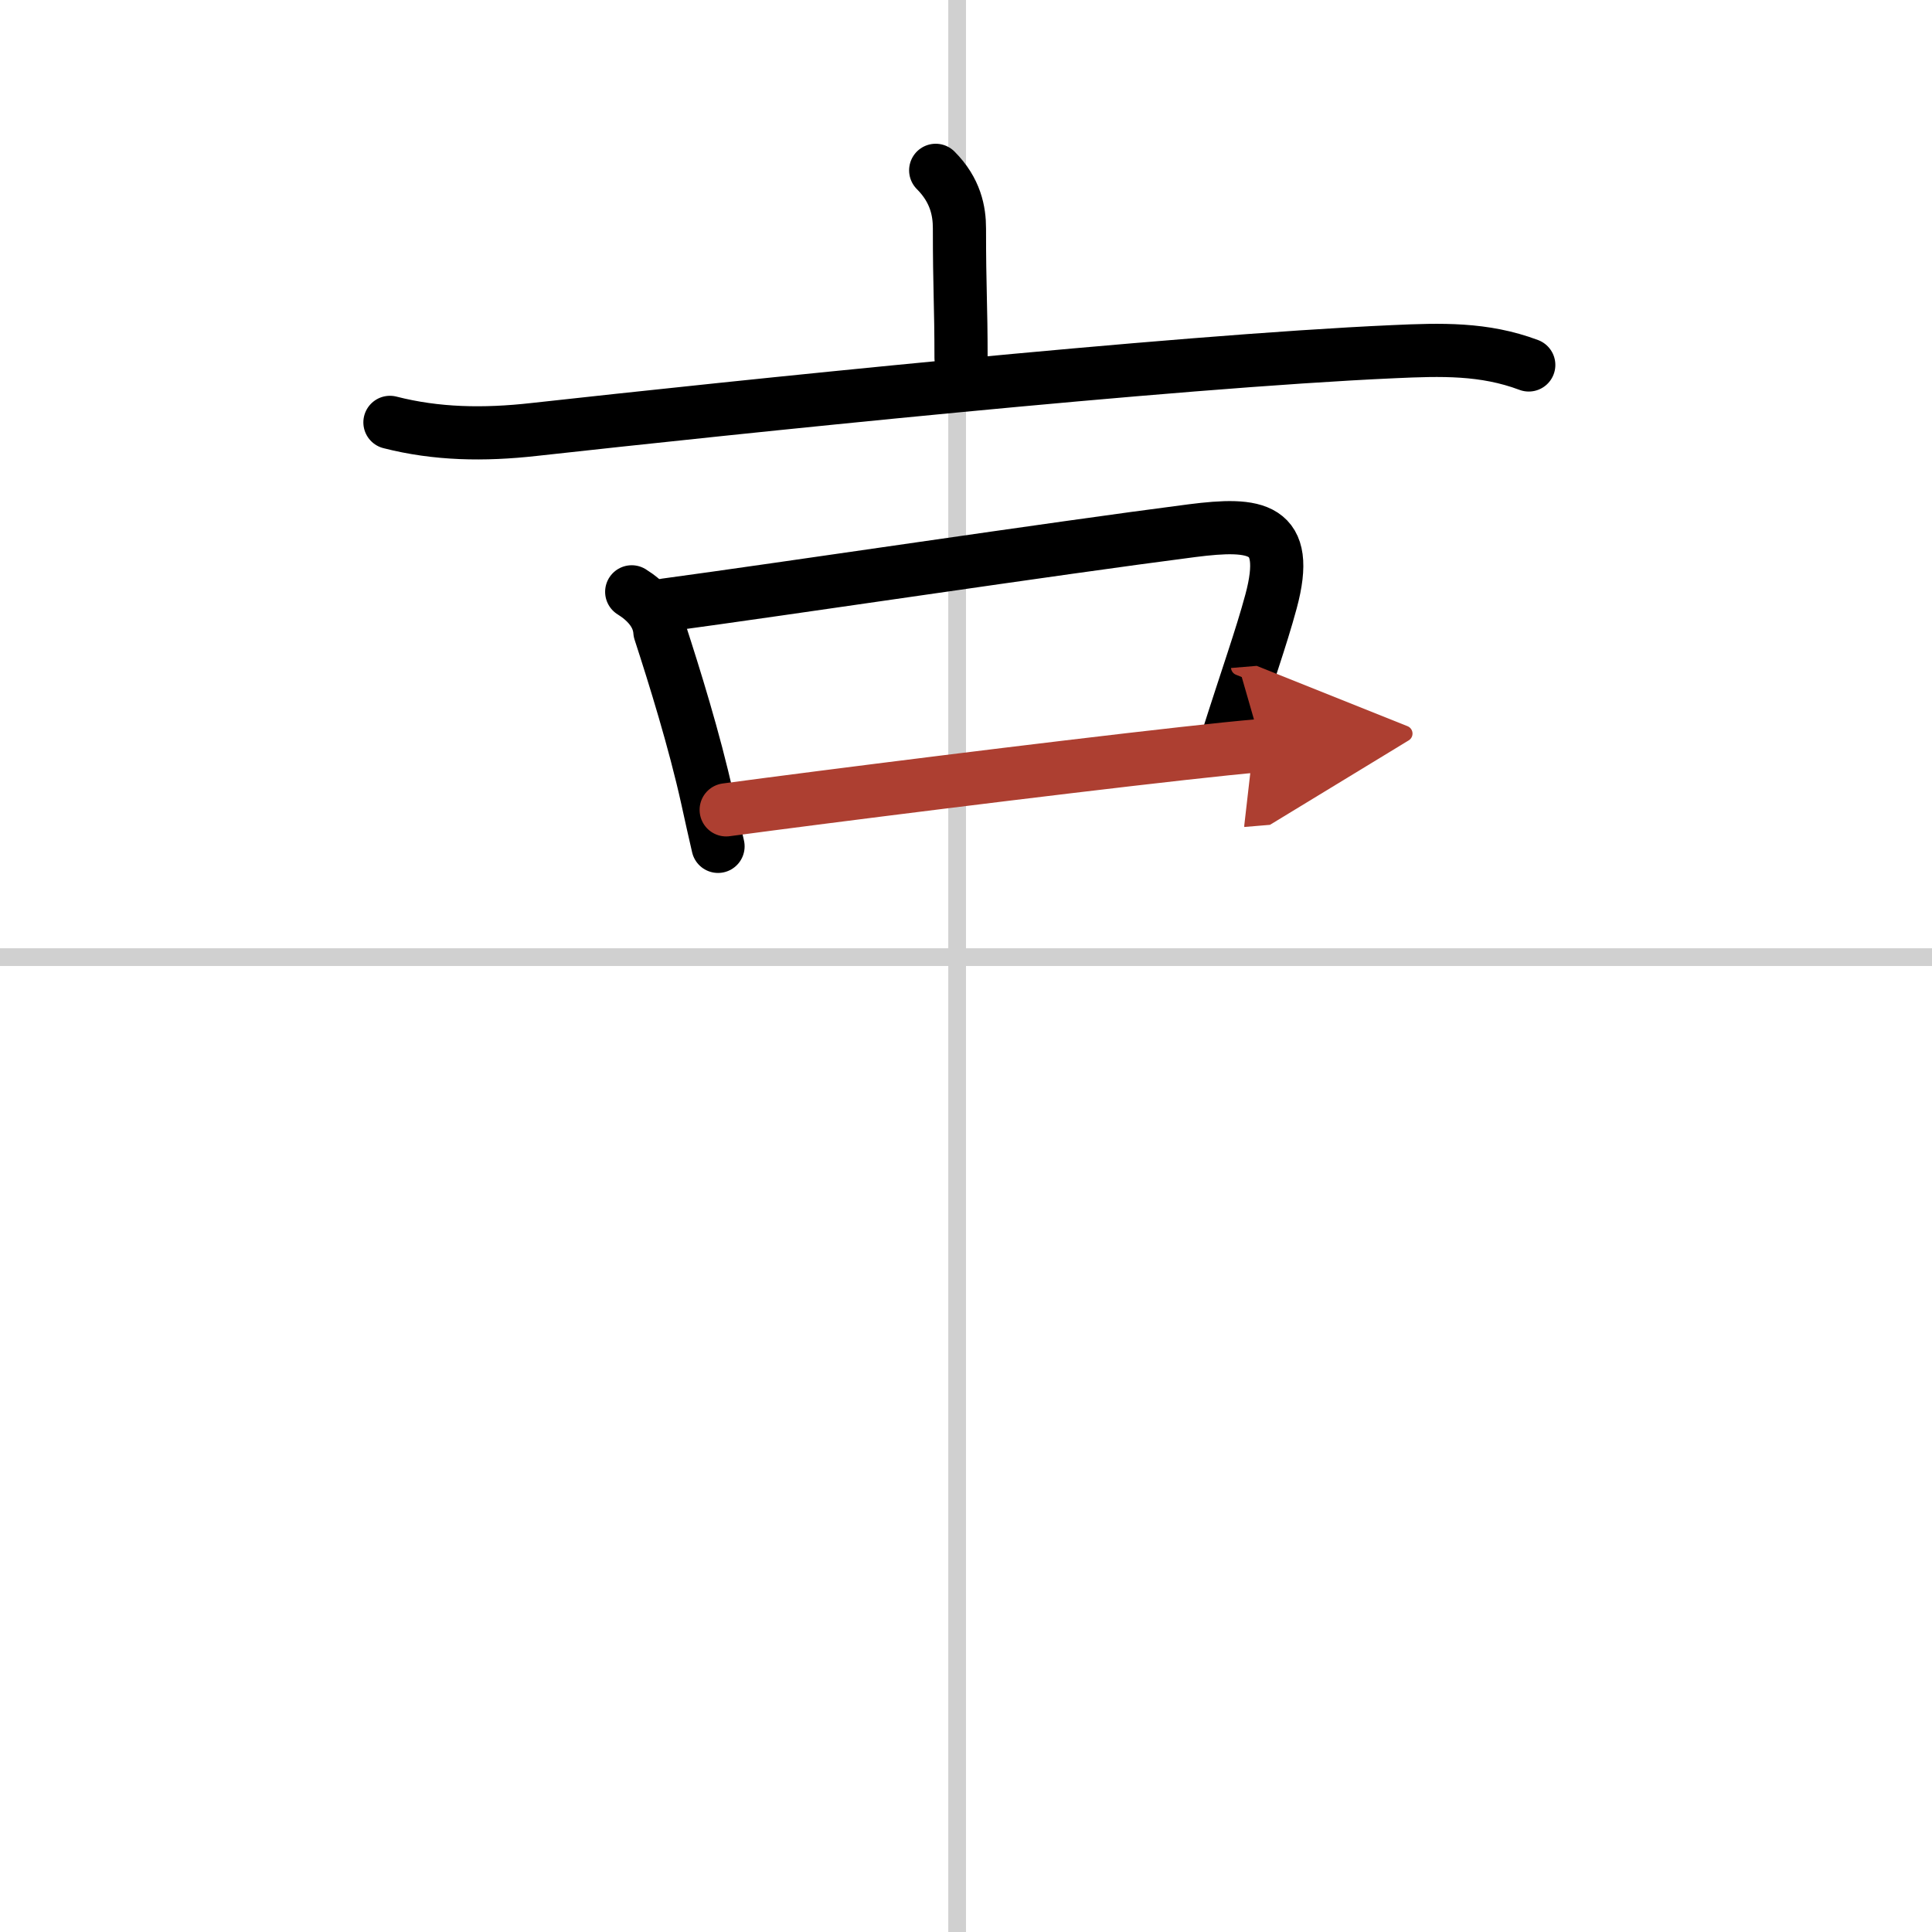
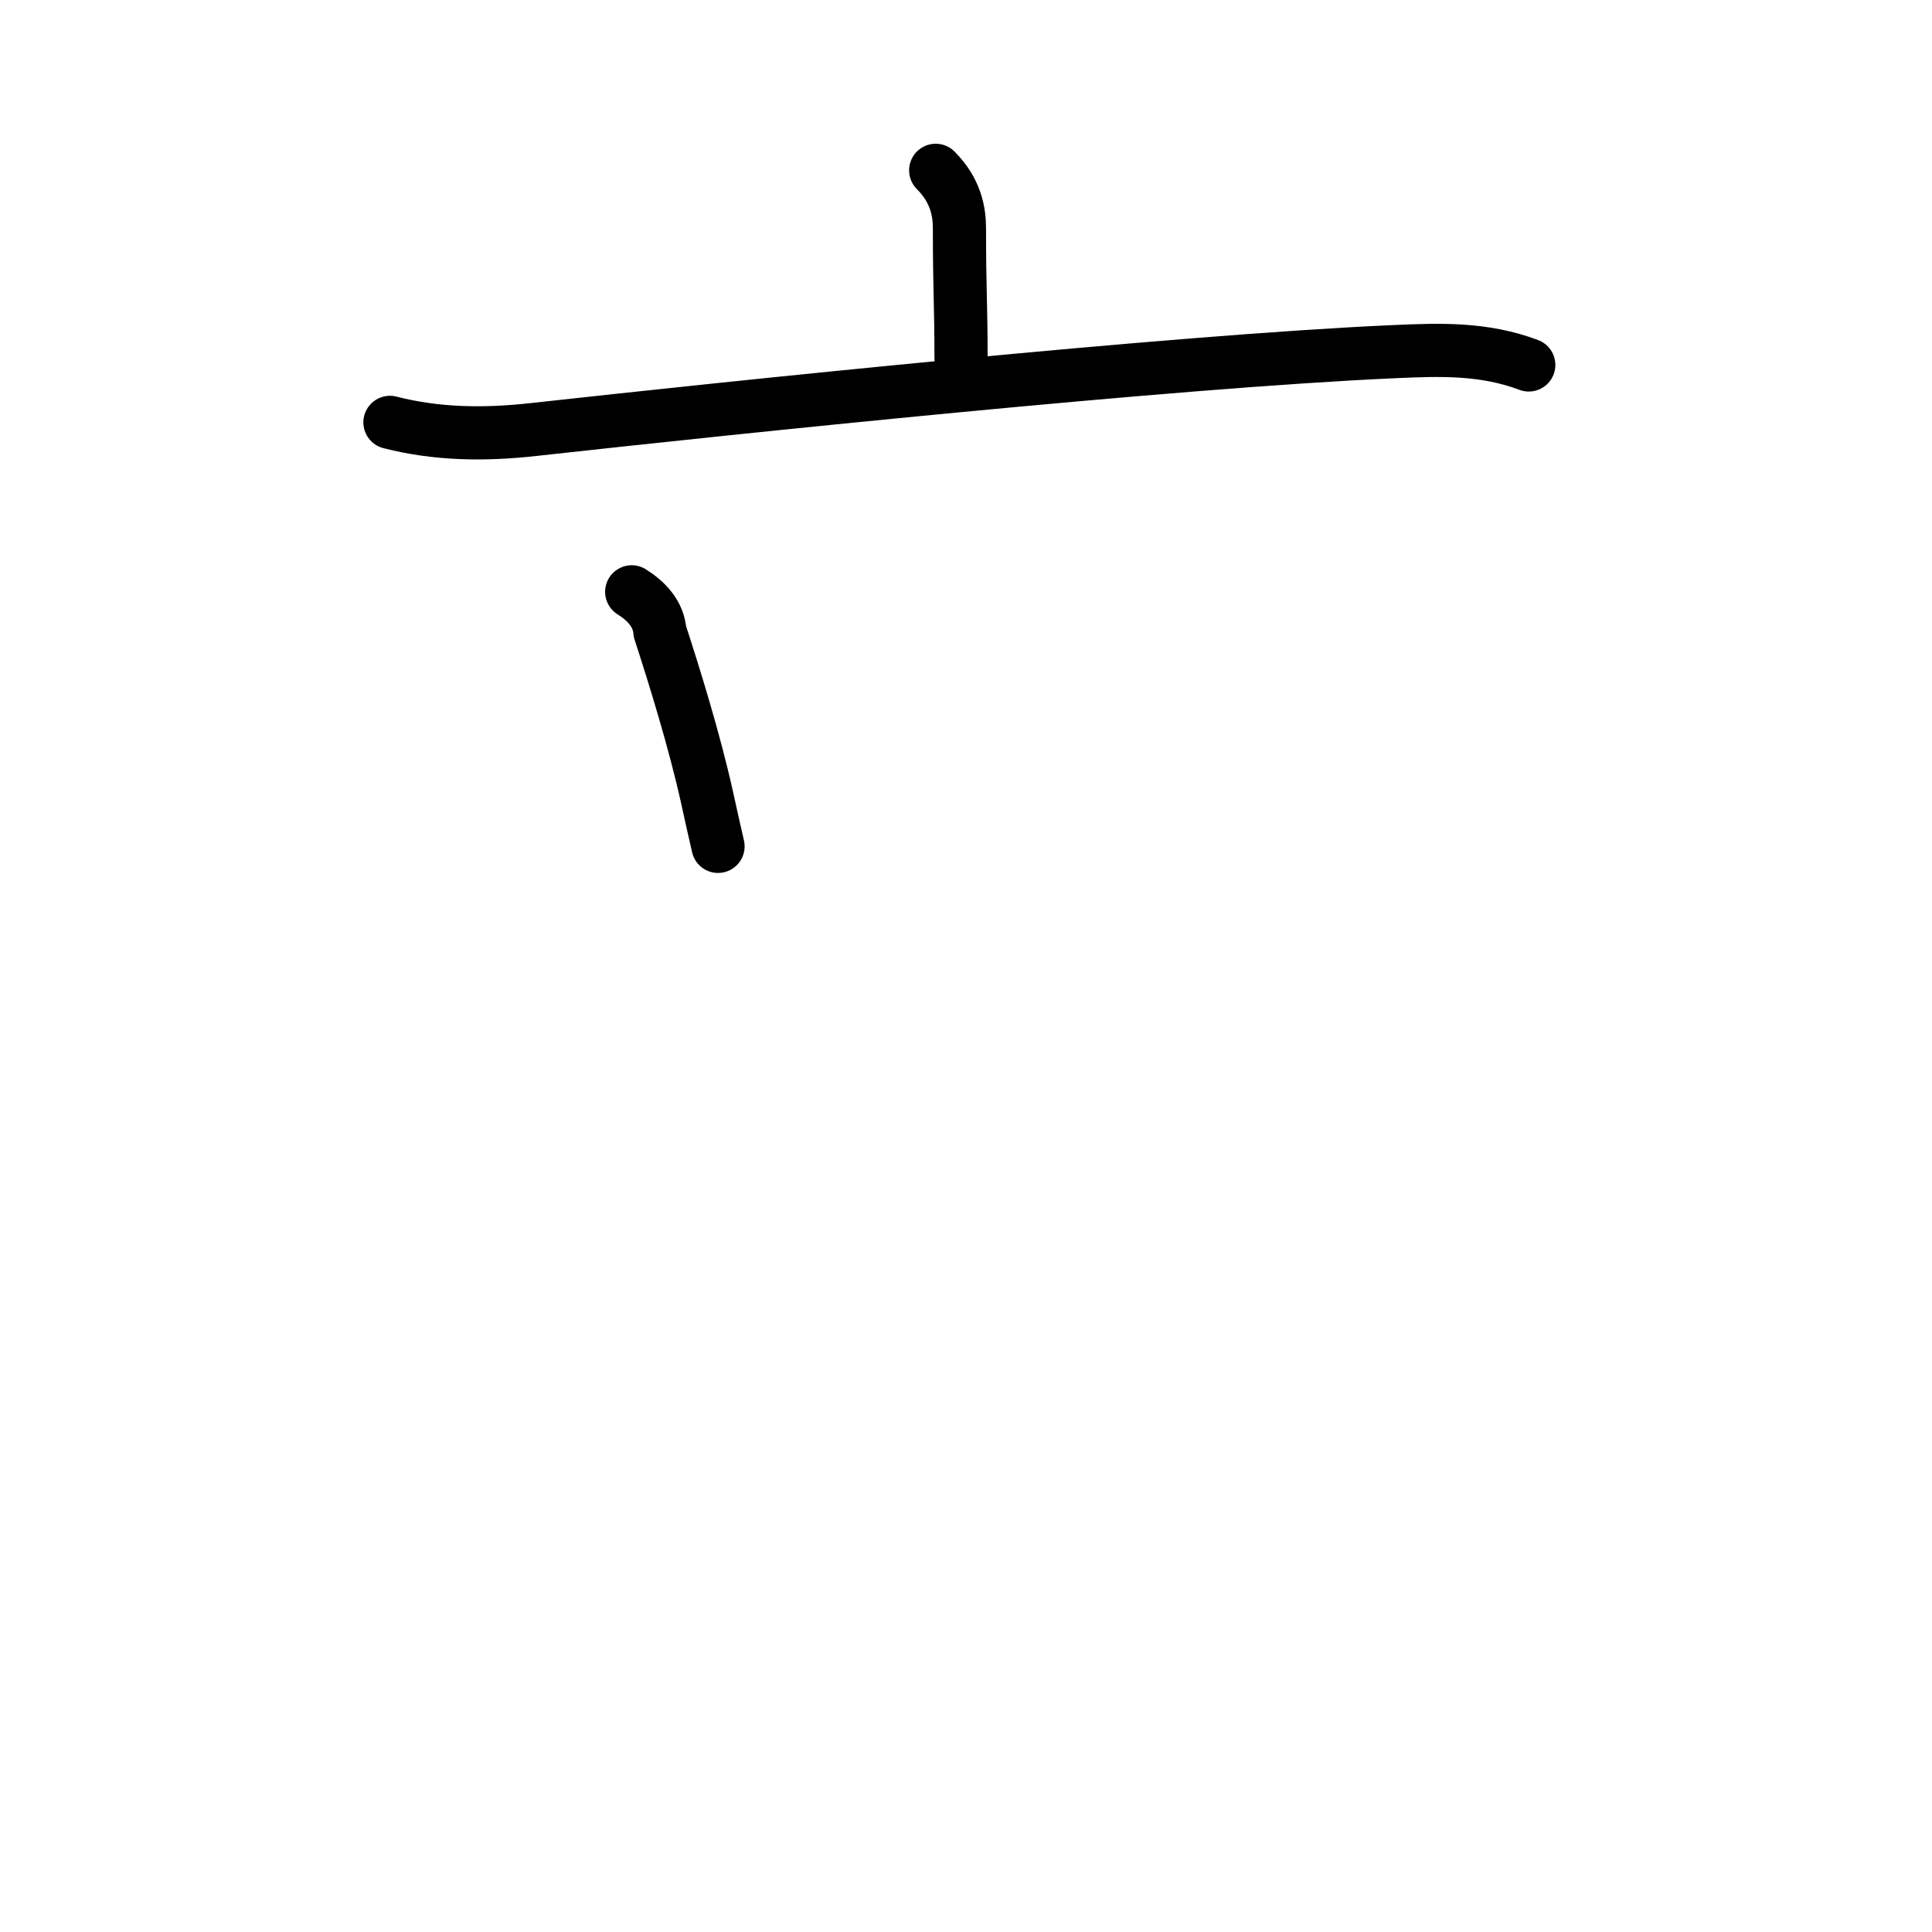
<svg xmlns="http://www.w3.org/2000/svg" width="400" height="400" viewBox="0 0 109 109">
  <defs>
    <marker id="a" markerWidth="4" orient="auto" refX="1" refY="5" viewBox="0 0 10 10">
      <polyline points="0 0 10 5 0 10 1 5" fill="#ad3f31" stroke="#ad3f31" />
    </marker>
  </defs>
  <g fill="none" stroke="#000" stroke-linecap="round" stroke-linejoin="round" stroke-width="3">
-     <rect width="100%" height="100%" fill="#fff" stroke="#fff" />
-     <line x1="54" x2="54" y2="109" stroke="#d0d0d0" stroke-width="1" />
-     <line x2="109" y1="54" y2="54" stroke="#d0d0d0" stroke-width="1" />
    <path d="m52.79 9.61c1.13 1.13 1.34 2.32 1.34 3.27 0 3.49 0.09 4.25 0.09 7.31" />
    <path d="m22 23.83c2.62 0.67 5.28 0.72 8.13 0.4 11.13-1.23 35.9-3.83 48.5-4.39 2.66-0.12 5.09-0.2 7.62 0.75" />
    <path d="m35.64 33.39c0.82 0.51 1.52 1.25 1.59 2.24 0.82 2.52 1.95 6.15 2.67 9.4 0.21 0.95 0.41 1.87 0.61 2.72" />
-     <path d="m37.56 34.13c6.53-0.88 21.98-3.2 29.69-4.19 3.62-0.46 5.6-0.24 4.46 3.99-0.58 2.14-1.3 4.11-2.54 8.02" />
-     <path d="m40.97 45.69c5.75-0.77 18.06-2.32 25.78-3.18 1.71-0.19 3.22-0.35 4.42-0.45" marker-end="url(#a)" stroke="#ad3f31" />
  </g>
</svg>